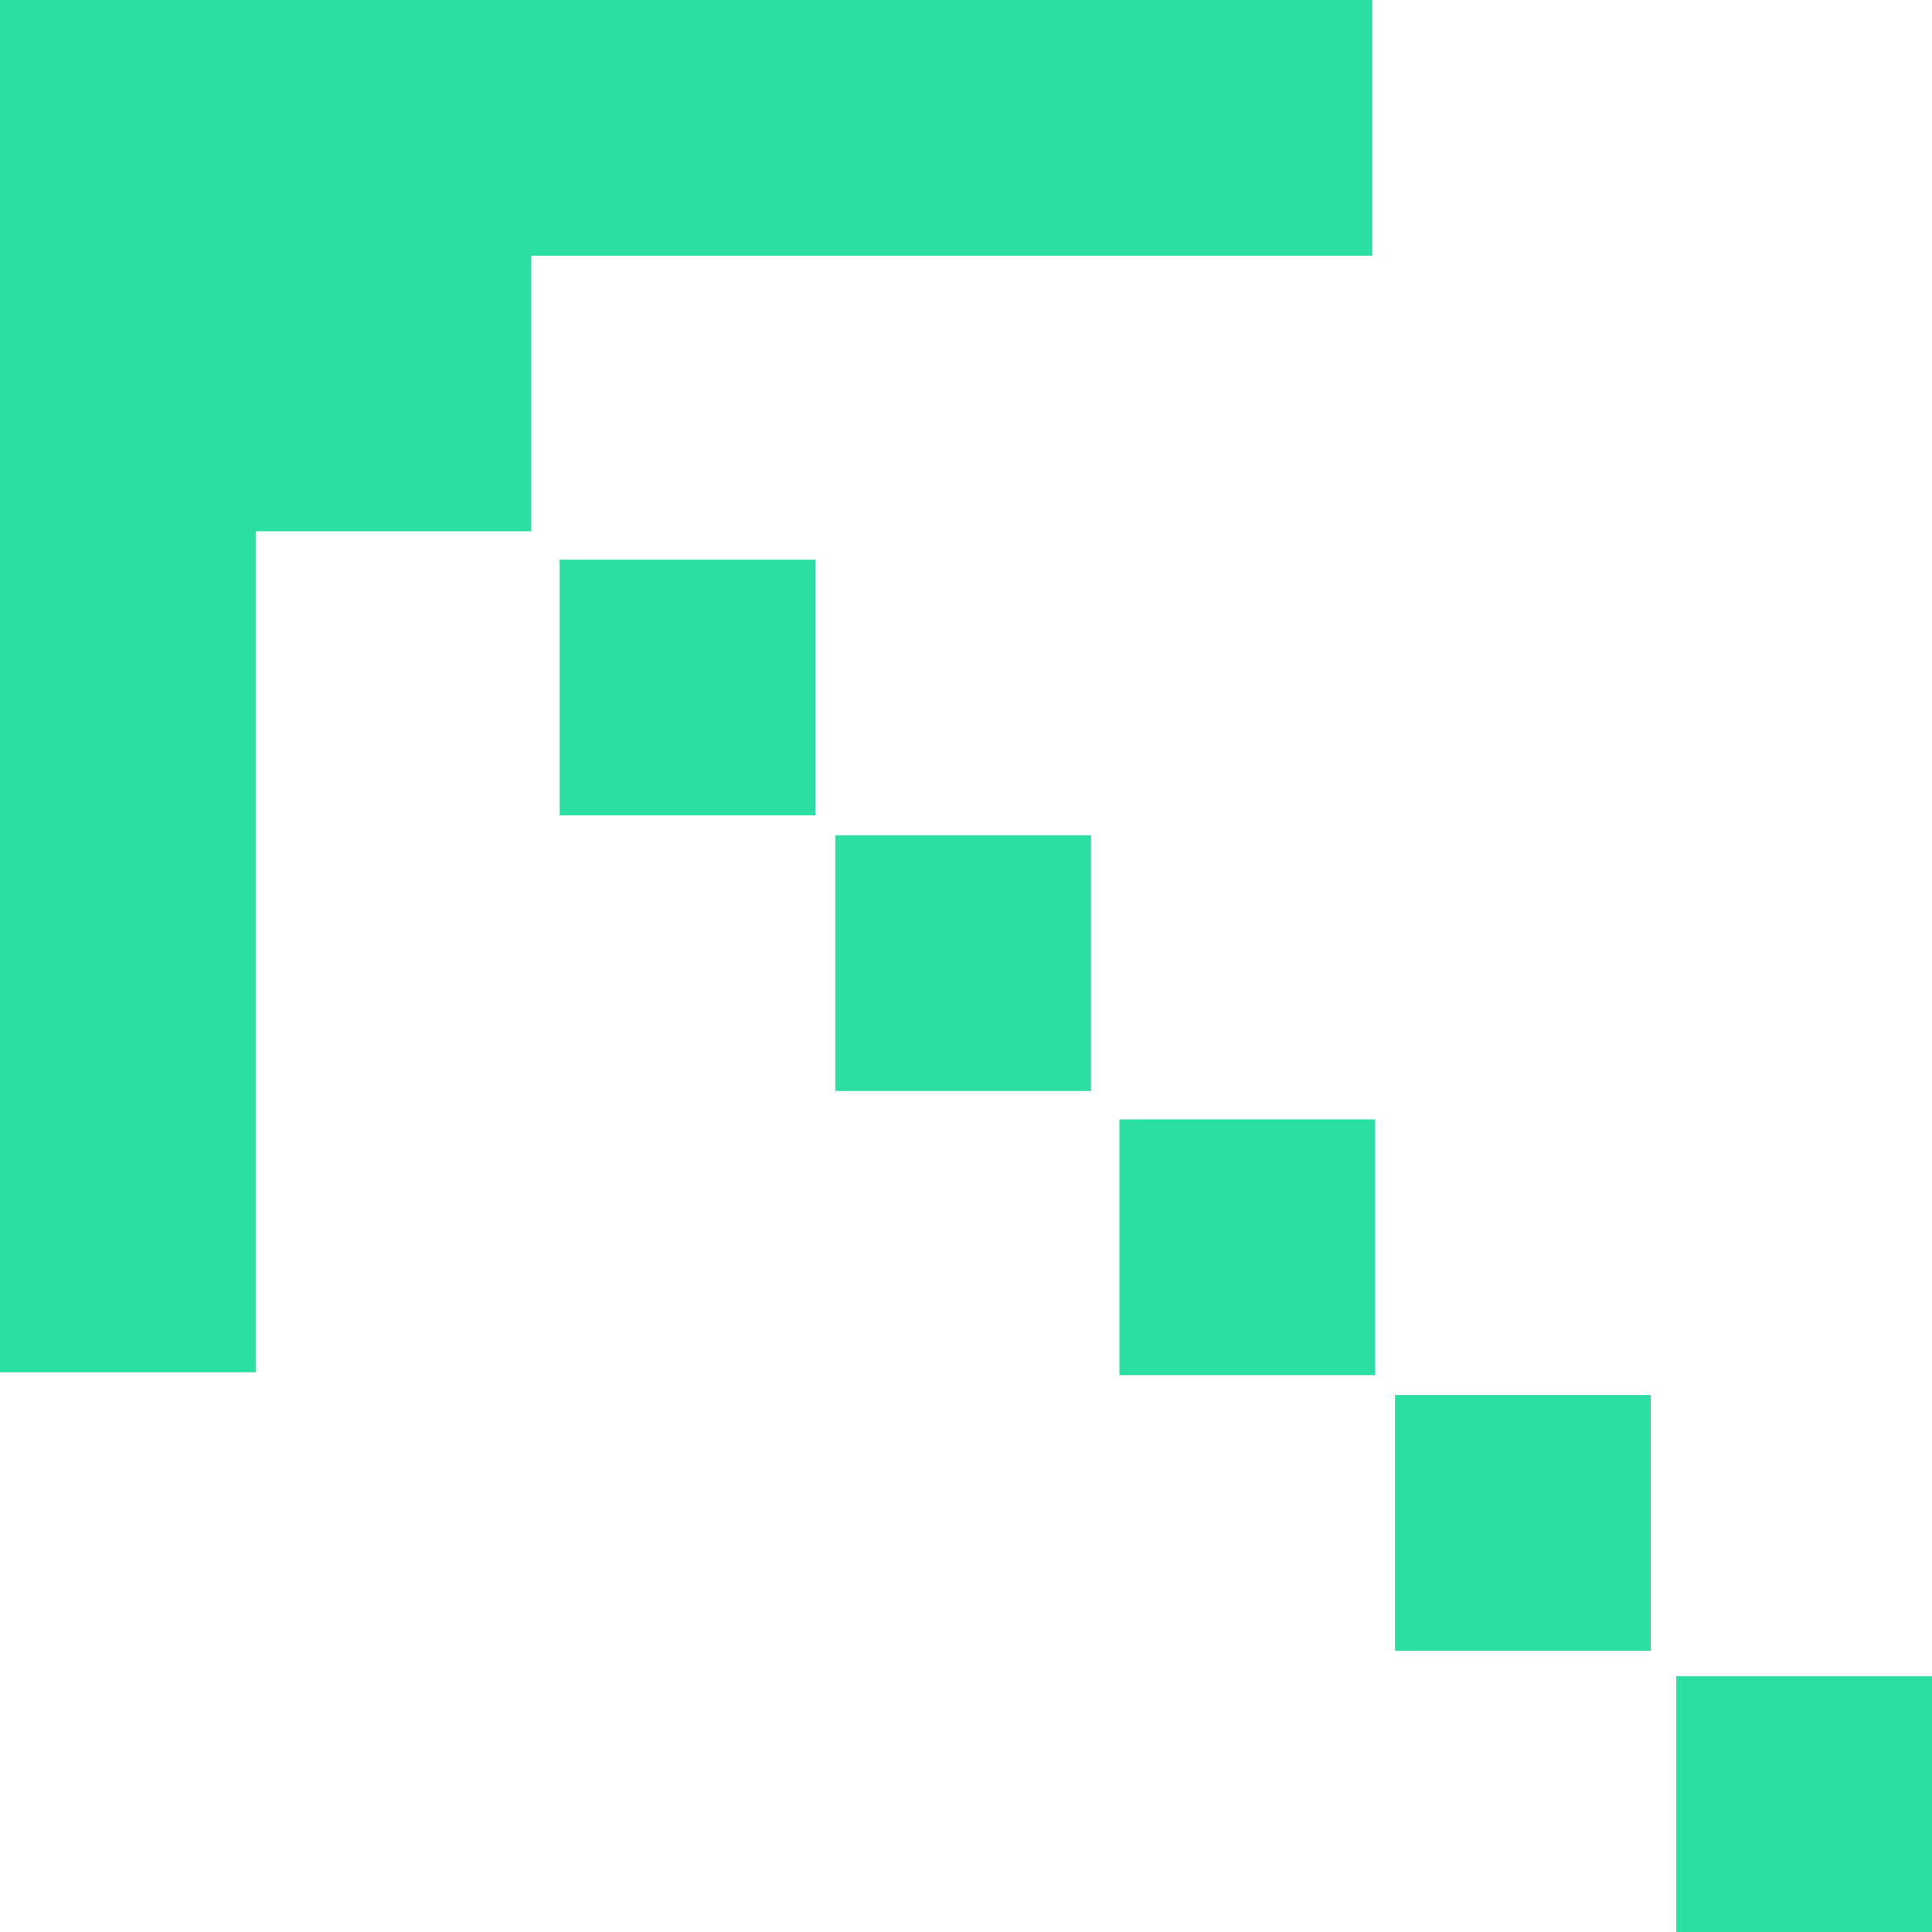
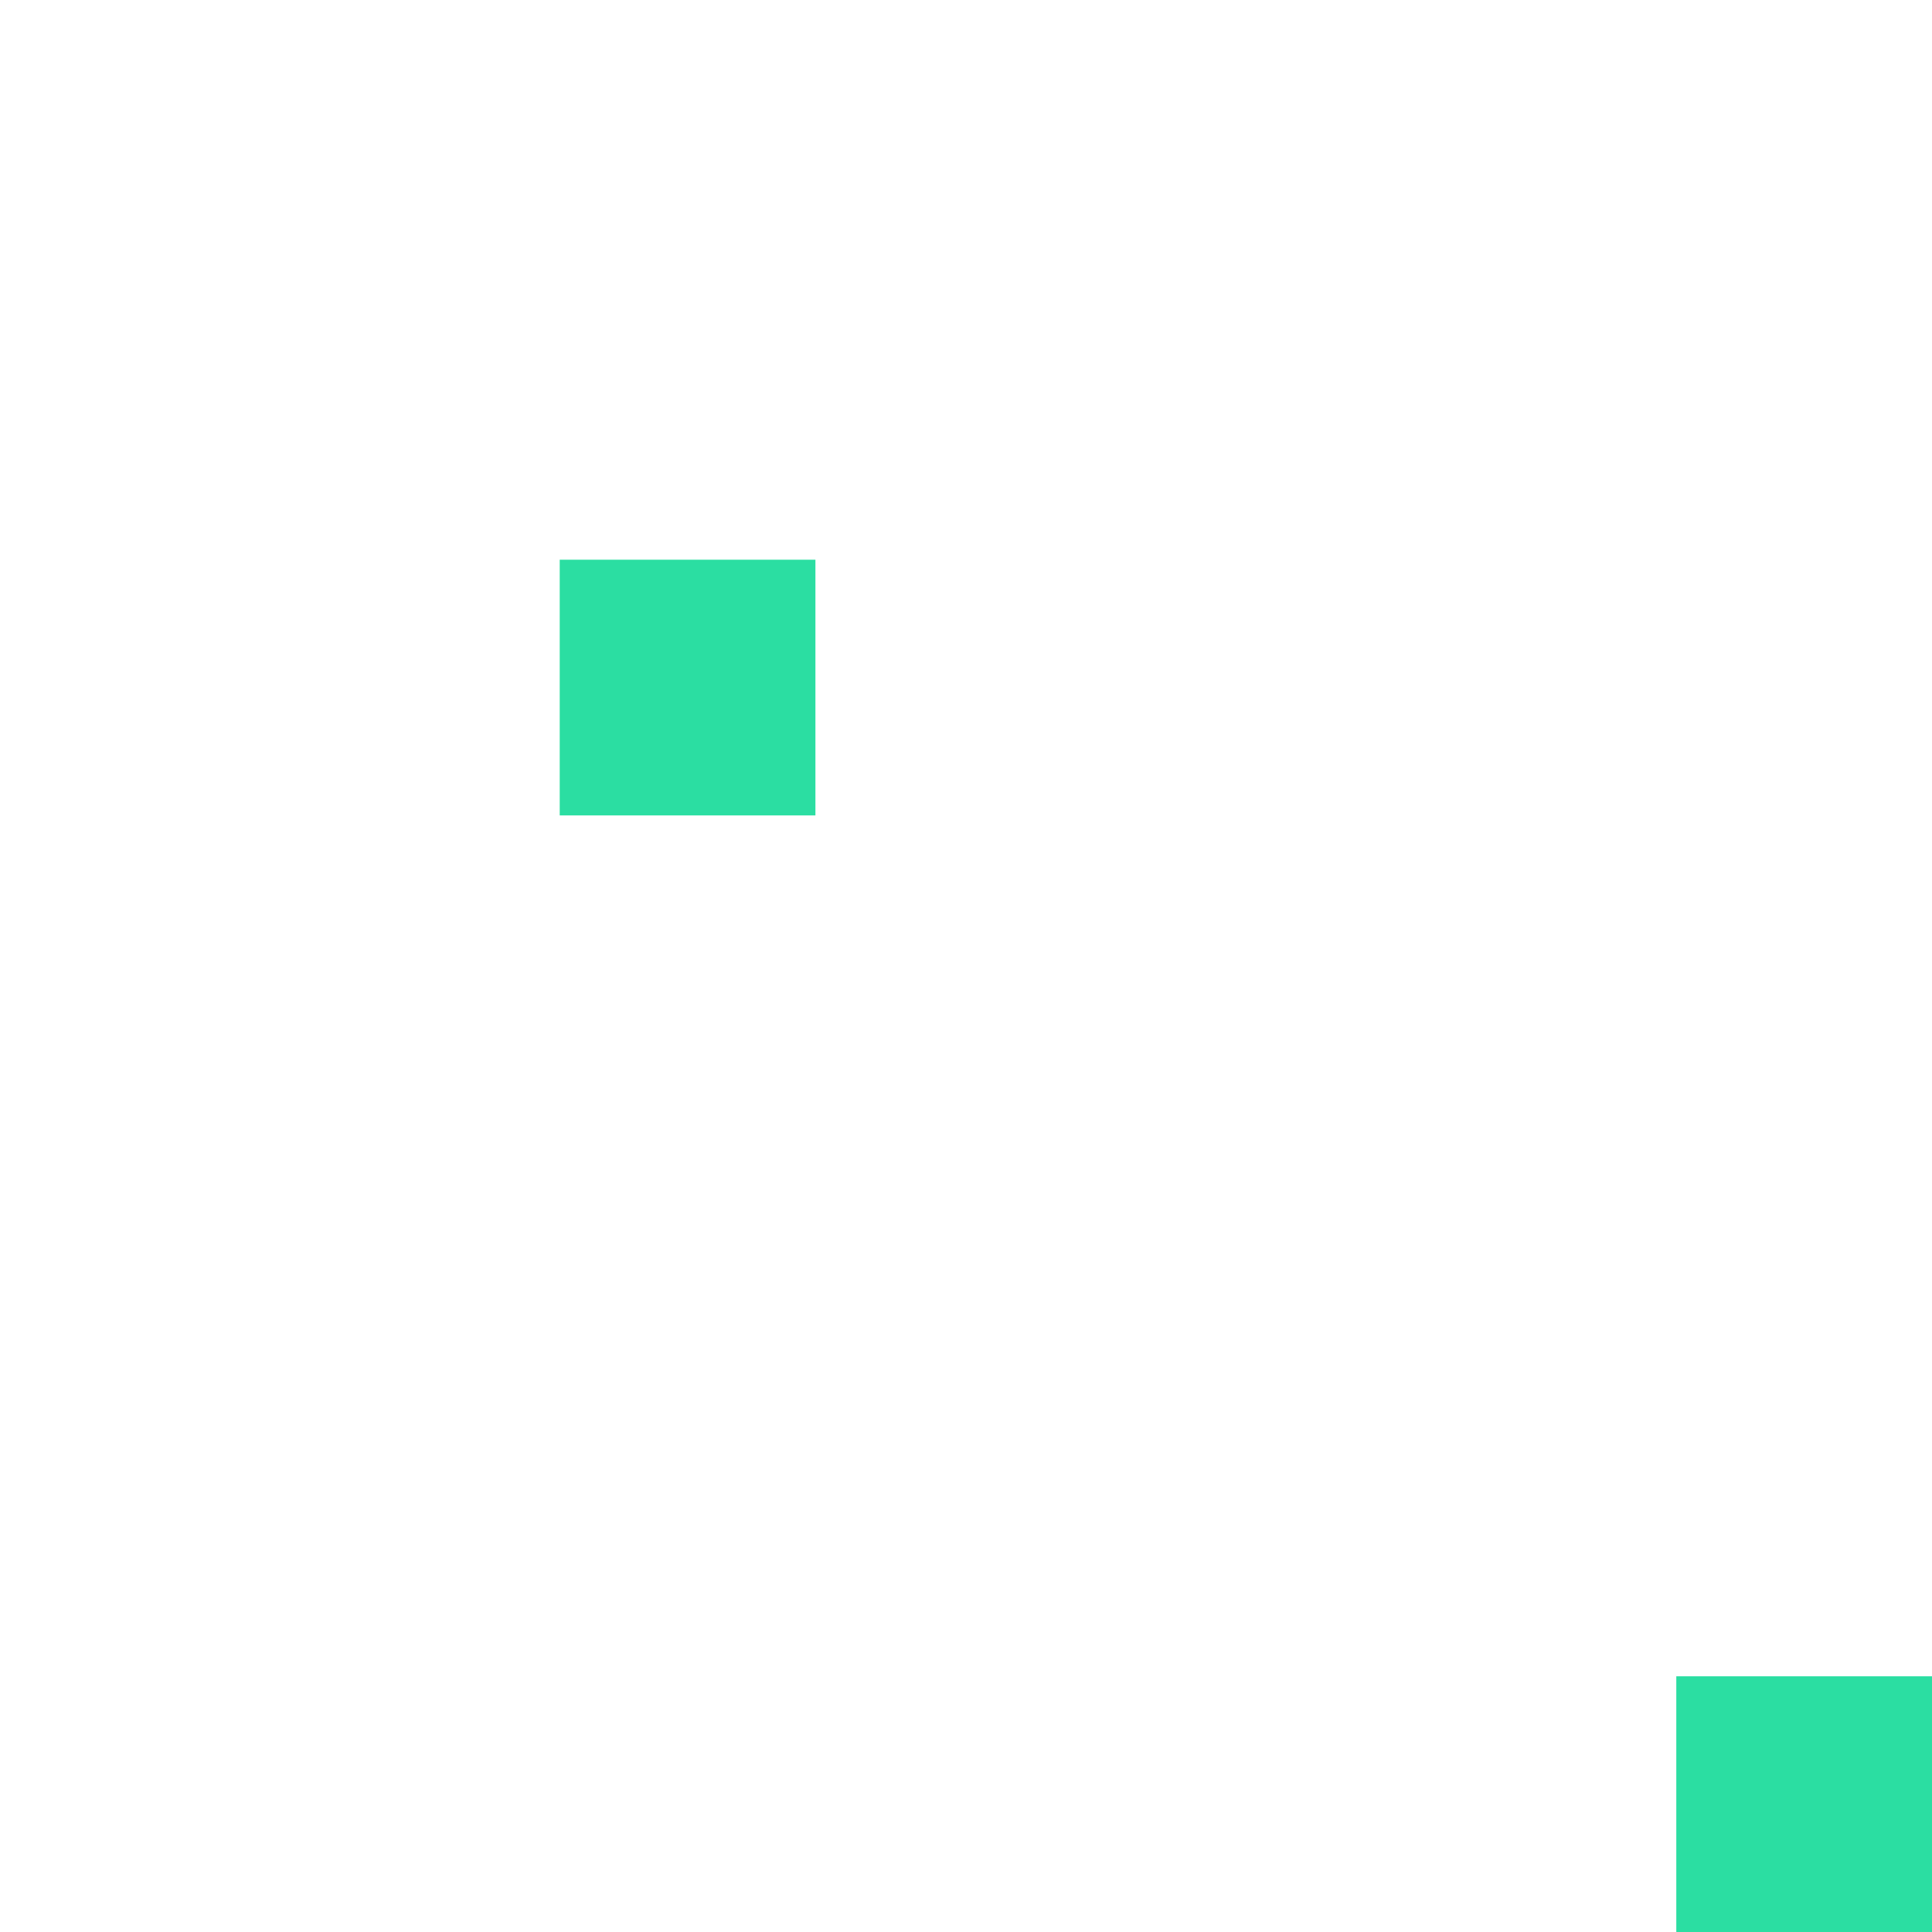
<svg xmlns="http://www.w3.org/2000/svg" viewBox="0 0 6.8 6.8">
  <defs>
    <style>.cls-1{fill:#2BDEA2;}</style>
  </defs>
  <g id="Capa_2" data-name="Capa 2">
    <g id="Layer_1" data-name="Layer 1">
-       <polygon class="cls-1" points="4.83 0 0 0 0 4.83 0.9 4.83 0.9 1.87 1.87 1.87 1.87 0.9 4.83 0.9 4.83 0" />
      <rect class="cls-1" x="1.97" y="1.97" width="0.9" height="0.9" />
-       <rect class="cls-1" x="2.94" y="2.94" width="0.9" height="0.9" />
      <rect class="cls-1" x="5.9" y="5.9" width="0.9" height="0.9" />
-       <rect class="cls-1" x="4.91" y="4.91" width="0.9" height="0.9" />
-       <rect class="cls-1" x="3.94" y="3.94" width="0.9" height="0.9" />
    </g>
  </g>
</svg>